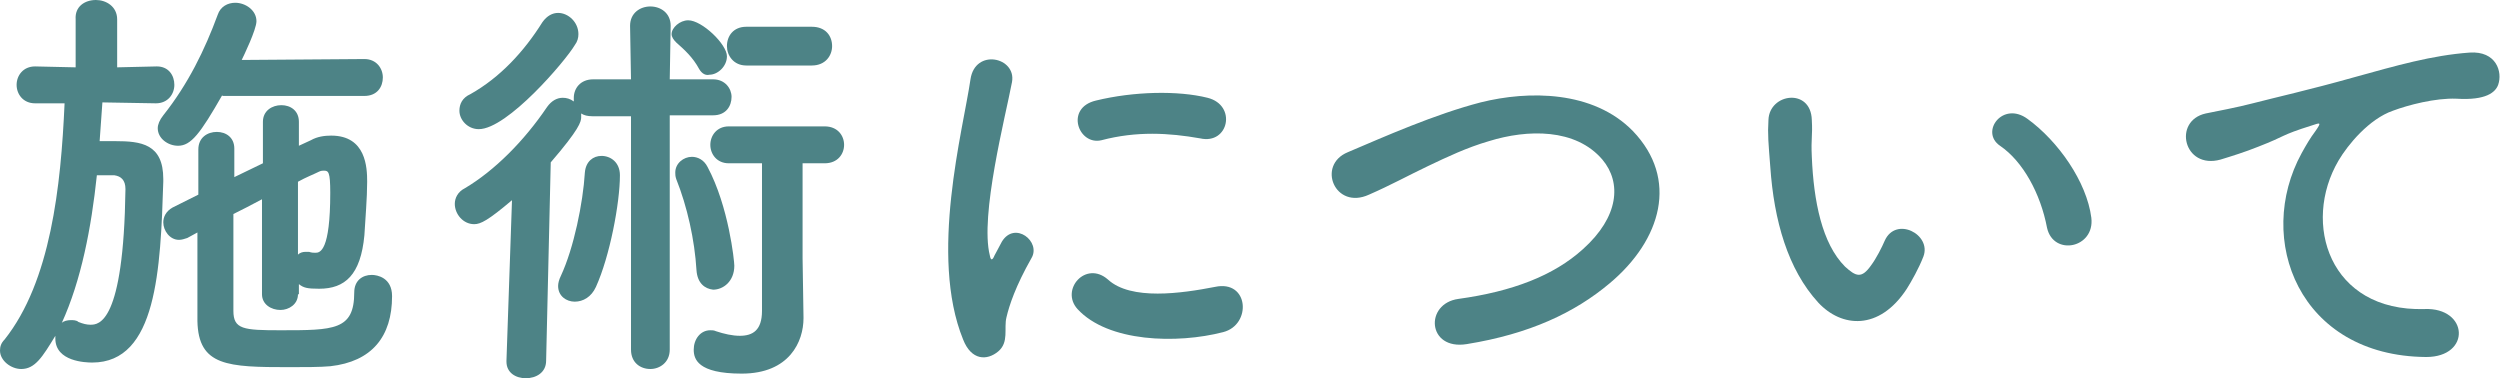
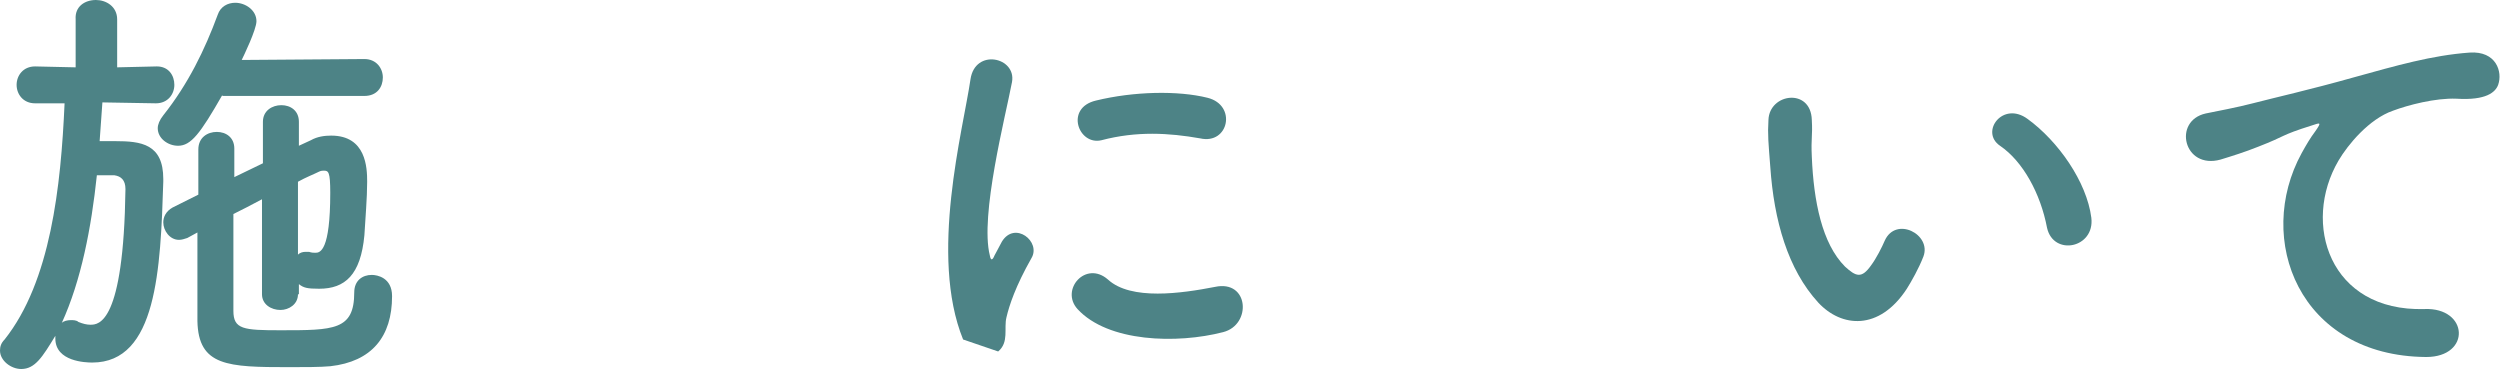
<svg xmlns="http://www.w3.org/2000/svg" version="1.1" id="レイヤー_1" x="0px" y="0px" width="271px" height="41px" viewBox="0 0 271 41" style="enable-background:new 0 0 271 41;" xml:space="preserve">
  <style type="text/css">
	.st0{fill:#4D8386;}
</style>
  <g>
    <g>
      <path class="st0" d="M16.9,11.2l-5.8-0.1c-0.1,1.4-0.2,2.8-0.3,4.2c0.6,0,1.1,0,1.7,0c2.8,0,5.2,0.3,5.2,4.1c0,0.1,0,0.2,0,0.3    C17.4,29.2,17,39.3,10,39.3c-0.7,0-4-0.1-4-2.6c0-0.1,0-0.2,0-0.3C4.6,38.7,3.8,40,2.3,40C1.2,40,0,39.1,0,38    c0-0.4,0.1-0.8,0.5-1.2c5-6.3,6.1-16.6,6.5-25.6l-3.2,0h0c-1.3,0-2-1-2-2s0.7-2,2-2h0l4.4,0.1l0-5.2C8.1,0.7,9.2,0,10.4,0    c1.1,0,2.3,0.7,2.3,2.1v5.2l4.3-0.1h0c1.3,0,1.9,1,1.9,2S18.2,11.2,16.9,11.2L16.9,11.2z M10.5,19c-0.6,5.7-1.7,11.4-3.8,16    c0.2-0.2,0.6-0.3,1-0.3c0.2,0,0.6,0,0.8,0.2c0.5,0.2,0.9,0.3,1.3,0.3c0.9,0,3.6-0.1,3.8-14.7c0-1-0.5-1.4-1.2-1.5    C12.4,19,12.4,19,10.5,19z M24.1,10.3c-2.4,4.2-3.4,5.5-4.8,5.5c-1.1,0-2.2-0.8-2.2-1.9c0-0.4,0.2-0.9,0.6-1.4    c2.7-3.4,4.5-7.1,5.9-10.9c0.3-0.9,1.1-1.3,1.9-1.3c1.1,0,2.3,0.8,2.3,2c0,0.9-1.4,3.8-1.6,4.2l13.3-0.1c1.3,0,2,1,2,2    c0,1-0.6,2-2,2H24.1z M32.3,31.9c0,1.1-1,1.7-1.9,1.7c-1,0-2-0.6-2-1.7V21.6c-1.1,0.6-2.1,1.1-3.1,1.6c0,3.9,0,7.9,0,10.5    c0,2,1.1,2.1,5.1,2.1c5.8,0,8,0,8-4.1c0-1.3,0.9-1.9,1.9-1.9c0.6,0,2.2,0.3,2.2,2.3c0,4.4-2.2,7.1-6.7,7.6    c-1.1,0.1-2.8,0.1-4.5,0.1c-6.6,0-9.8-0.1-9.9-5c0-3,0-6.3,0-9.6l-1.1,0.6c-0.3,0.1-0.6,0.2-0.9,0.2c-1,0-1.7-1-1.7-1.9    c0-0.6,0.3-1.2,1-1.6l2.8-1.4c0-1.7,0-3.3,0-4.9c0-1.3,1-1.9,2-1.9s1.9,0.6,1.9,1.8v0c0,1,0,2,0,3.1l3.1-1.5v-4.5    c0-1.2,1-1.8,2-1.8c1,0,1.9,0.6,1.9,1.8v2.6l1.3-0.6c0.7-0.4,1.5-0.5,2.2-0.5c3.8,0,3.9,3.5,3.9,5c0,1.8-0.2,4-0.3,5.8    c-0.4,4.3-2.1,5.8-4.9,5.8c-1.3,0-1.7-0.1-2.2-0.5V31.9z M32.3,27.6c0.2-0.2,0.5-0.3,0.8-0.3c0.1,0,0.3,0,0.4,0    c0.3,0.1,0.5,0.1,0.7,0.1c0.5,0,1.6-0.2,1.6-6.5c0-2.3-0.2-2.4-0.7-2.4c-0.1,0-0.3,0-0.5,0.1c-0.6,0.3-1.4,0.6-2.3,1.1V27.6z" />
-       <path class="st0" d="M68.4,12.6l-4.2,0c-0.5,0-0.9-0.1-1.2-0.3c0,0.1,0,0.3,0,0.4c0,0.5-0.2,1.3-3.3,4.9l-0.5,21.5    c0,1.3-1.1,1.9-2.2,1.9s-2.1-0.6-2.1-1.8c0,0,0,0,0-0.1l0.6-17.4c-2.6,2.2-3.4,2.6-4.1,2.6c-1.2,0-2.1-1.1-2.1-2.2    c0-0.6,0.3-1.3,1.1-1.7c3.2-1.9,6.4-5.1,8.9-8.8c0.5-0.7,1.1-1,1.7-1c0.4,0,0.8,0.1,1.2,0.4c0-0.1,0-0.2,0-0.4c0-1,0.7-2,2.1-2    l4.1,0l-0.1-5.8v0c0-1.4,1.1-2.1,2.2-2.1c1.1,0,2.2,0.7,2.2,2.1v0l-0.1,5.8l4.7,0c1.3,0,2,1,2,1.9c0,1-0.6,2-2,2l-4.7,0l0,25.4    c0,1.4-1.1,2.1-2.1,2.1c-1.1,0-2.1-0.7-2.1-2.1L68.4,12.6z M51.9,14c-1.2,0-2.1-1-2.1-2c0-0.7,0.3-1.4,1.2-1.8    c3.2-1.8,5.8-4.6,7.8-7.8c0.5-0.7,1.1-1,1.7-1c1.1,0,2.2,1,2.2,2.3c0,0.4-0.1,0.8-0.4,1.2C61.3,6.6,55,14,51.9,14z M62.3,32.7    c-0.9,0-1.8-0.6-1.8-1.7c0-0.3,0.1-0.7,0.3-1.1c1.4-3,2.4-7.9,2.6-11.2c0.1-1.2,0.9-1.8,1.8-1.8c1,0,2,0.7,2,2.1    c0,3-1.1,8.8-2.6,12.1C64.1,32.2,63.2,32.7,62.3,32.7z M75.8,7.5c-0.7-1.3-1.6-2.1-2.5-2.9c-0.3-0.3-0.5-0.6-0.5-0.9    c0-0.7,0.9-1.5,1.8-1.5c1.5,0,4.2,2.6,4.2,3.9c0,1.1-1,2-1.9,2C76.5,8.2,76.1,8,75.8,7.5z M75.5,29.3c-0.2-3.3-1-6.9-2.2-9.9    c-0.1-0.3-0.1-0.5-0.1-0.7c0-1,0.9-1.7,1.8-1.7c0.6,0,1.3,0.3,1.7,1.1c2.3,4.3,2.9,10.2,2.9,10.7c0,1.7-1.2,2.6-2.3,2.6    C76.4,31.3,75.6,30.7,75.5,29.3z M82.8,17.7H79c-1.3,0-2-1-2-2c0-1,0.7-2,2-2h10.4c1.4,0,2.1,1,2.1,2c0,1-0.7,2-2.1,2h-2.4V28    l0.1,6.4c0,0,0,0,0,0.1c0,2.5-1.5,6-6.7,6c-4.8,0-5.2-1.6-5.2-2.6c0-1.1,0.7-2.1,1.8-2.1c0.2,0,0.4,0,0.6,0.1    c0.9,0.3,1.8,0.5,2.6,0.5c1.4,0,2.4-0.6,2.4-2.7V17.7z M80.9,7.1c-1.4,0-2.1-1.1-2.1-2.1c0-1.1,0.7-2.1,2.1-2.1h7.1    c1.5,0,2.2,1,2.2,2.1c0,1-0.7,2.1-2.2,2.1H80.9z" />
-       <path class="st0" d="M104.4,36.8c-3.7-9.1,0-22.7,0.8-28.2c0.5-3.4,5-2.4,4.5,0.3c-0.7,3.7-3.5,14.5-2.4,18.8    c0.1,0.6,0.3,0.5,0.5,0c0.1-0.2,0.6-1.1,0.8-1.5c1.4-2.3,4.3,0,3.2,1.8c-1.7,3-2.4,5.1-2.7,6.4c-0.3,1.2,0.3,2.7-0.9,3.7    S105.3,39.1,104.4,36.8z M116.8,33.5c-1.9-2.1,0.9-5.3,3.3-3.2c2.5,2.3,8,1.5,11.6,0.8c3.7-0.8,4,4.1,0.9,4.9    C127.6,37.3,120.1,37.1,116.8,33.5z M119.4,15.2c-2.5,0.6-4-3.5-0.6-4.3c4.1-1,8.9-1.1,12.1-0.3c3.2,0.8,2.3,5.1-0.8,4.4    C126.7,14.4,123.2,14.2,119.4,15.2z" />
-       <path class="st0" d="M159,37.3c-4.3,0.7-4.6-4.4-0.9-4.9c5.8-0.8,10.3-2.5,13.5-5.4c3.9-3.5,4.2-7.2,2.1-9.7    c-2.9-3.4-8.1-3.3-12.3-2c-2.4,0.7-4.5,1.7-6.6,2.7c-2.1,1-4.1,2.1-6.4,3.1c-3.7,1.7-5.7-3.2-2.3-4.6c4-1.7,9.4-4.1,14.4-5.4    c5.2-1.3,12.2-1.3,16.5,3.1c5,5.2,3.1,11.8-2.5,16.5C170.7,33.9,165.8,36.2,159,37.3z" />
+       <path class="st0" d="M104.4,36.8c-3.7-9.1,0-22.7,0.8-28.2c0.5-3.4,5-2.4,4.5,0.3c-0.7,3.7-3.5,14.5-2.4,18.8    c0.1,0.6,0.3,0.5,0.5,0c0.1-0.2,0.6-1.1,0.8-1.5c1.4-2.3,4.3,0,3.2,1.8c-1.7,3-2.4,5.1-2.7,6.4c-0.3,1.2,0.3,2.7-0.9,3.7    z M116.8,33.5c-1.9-2.1,0.9-5.3,3.3-3.2c2.5,2.3,8,1.5,11.6,0.8c3.7-0.8,4,4.1,0.9,4.9    C127.6,37.3,120.1,37.1,116.8,33.5z M119.4,15.2c-2.5,0.6-4-3.5-0.6-4.3c4.1-1,8.9-1.1,12.1-0.3c3.2,0.8,2.3,5.1-0.8,4.4    C126.7,14.4,123.2,14.2,119.4,15.2z" />
      <path class="st0" d="M197.1,32.8c-3.3-3.6-4.8-8.9-5.2-14.7c-0.2-2.6-0.3-3.5-0.2-5.1c0.1-2.9,4.6-3.5,4.7,0c0.1,1.8-0.1,1.9,0,4    c0.2,4.8,1.1,9.4,3.6,11.9c1.2,1.1,1.8,1.3,2.8-0.1c0.6-0.8,1.2-2,1.5-2.7c1.2-2.7,5.1-0.7,4.2,1.7c-0.5,1.3-1.3,2.7-1.8,3.5    C203.7,35.9,199.6,35.5,197.1,32.8z M221.9,24.7c-0.7-3.7-2.6-7.2-5.1-8.9c-2.2-1.5,0.3-4.9,3-2.9c3.3,2.4,6.4,6.8,6.9,10.7    C227.1,26.9,222.6,27.8,221.9,24.7z" />
      <path class="st0" d="M249.5,16.6c0.5-0.9,0.9-1.6,1.5-2.4c0.7-1,0.5-0.9-0.4-0.6c-3.5,1.1-2.7,1.1-5.8,2.3c-1.5,0.6-2.8,1-4.1,1.4    c-4,1.1-5.2-4.2-1.6-5c1-0.2,3.6-0.7,5.1-1.1c2.3-0.6,6.3-1.5,10.9-2.8c4.7-1.3,8.5-2.4,12.6-2.7c2.9-0.2,3.6,2.1,3.1,3.5    c-0.3,0.8-1.3,1.7-4.5,1.5c-2.3-0.1-5.3,0.7-6.9,1.3c-2.6,0.9-4.9,3.7-5.9,5.4c-4,6.8-1,16.4,9.3,16.1c4.8-0.2,5.1,5.2,0.2,5.2    C249.2,38.6,244.4,25.9,249.5,16.6z" />
    </g>
  </g>
</svg>